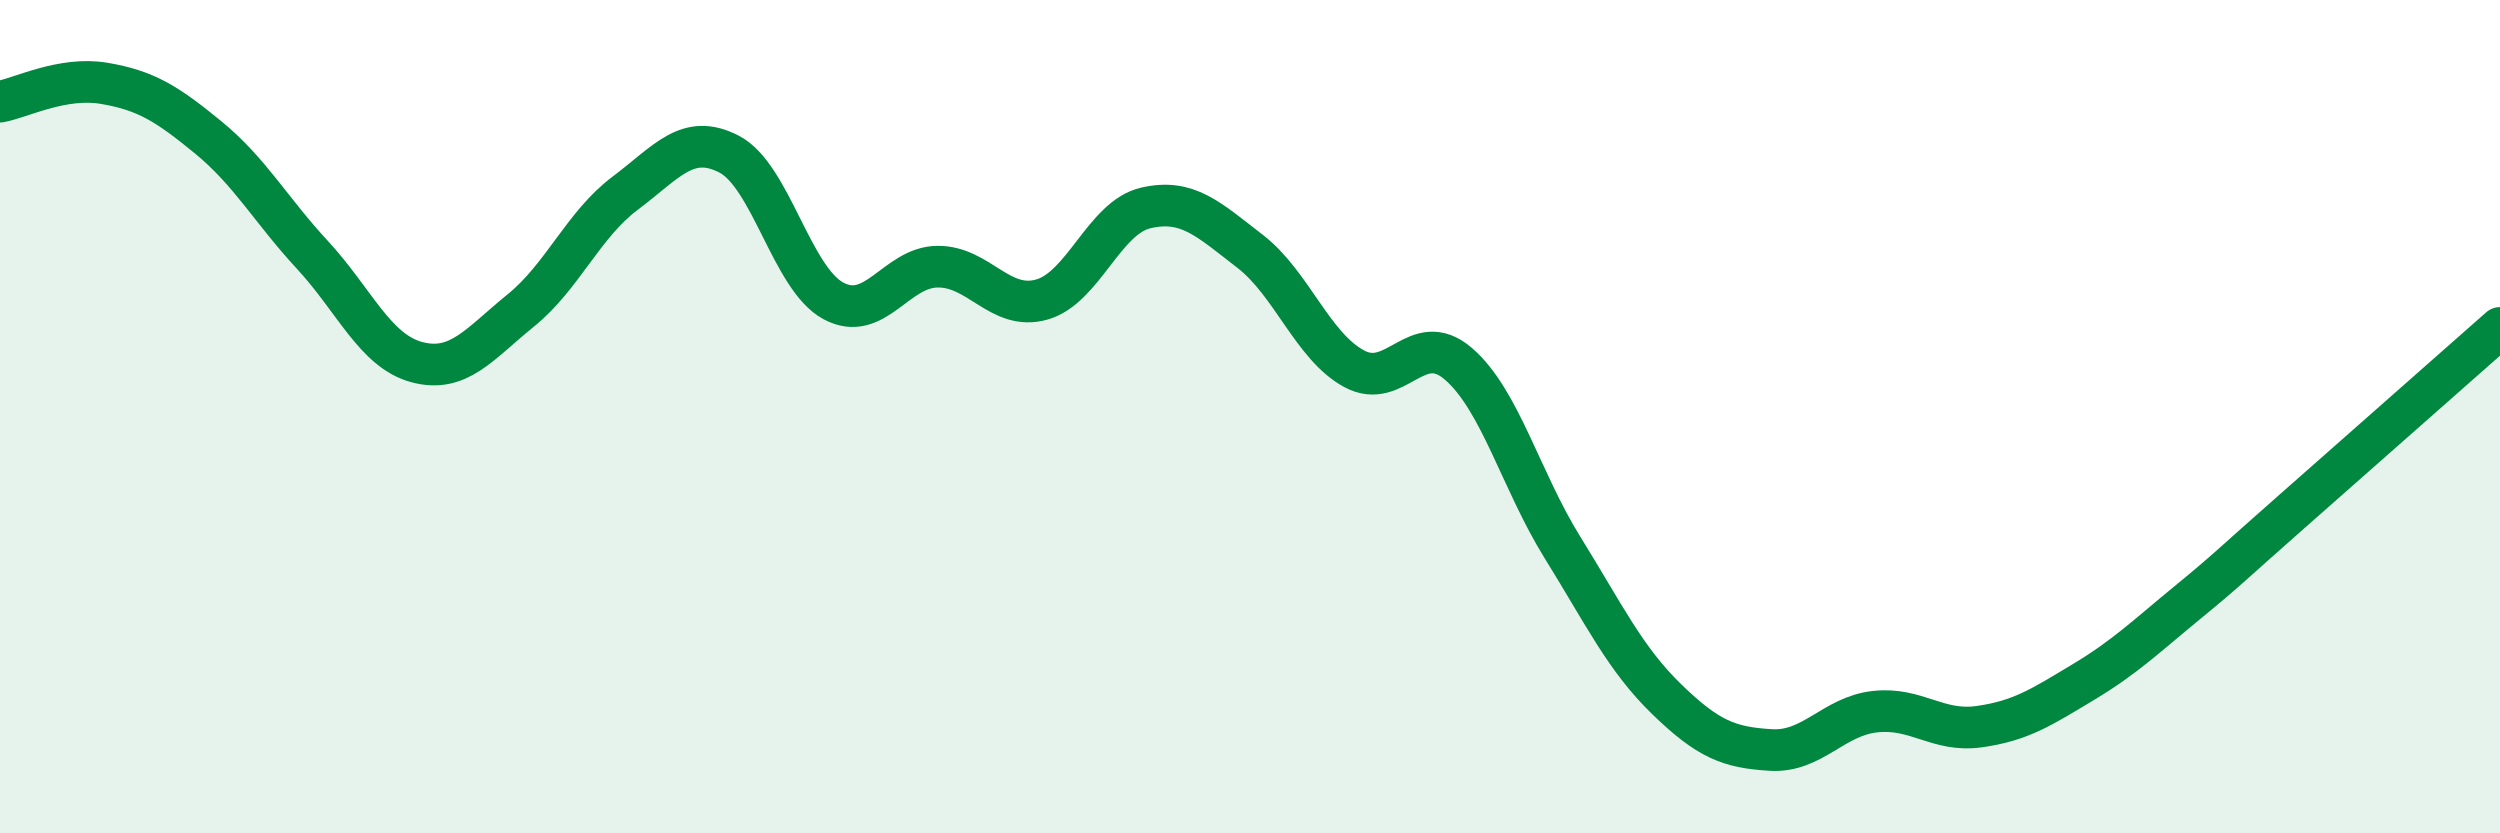
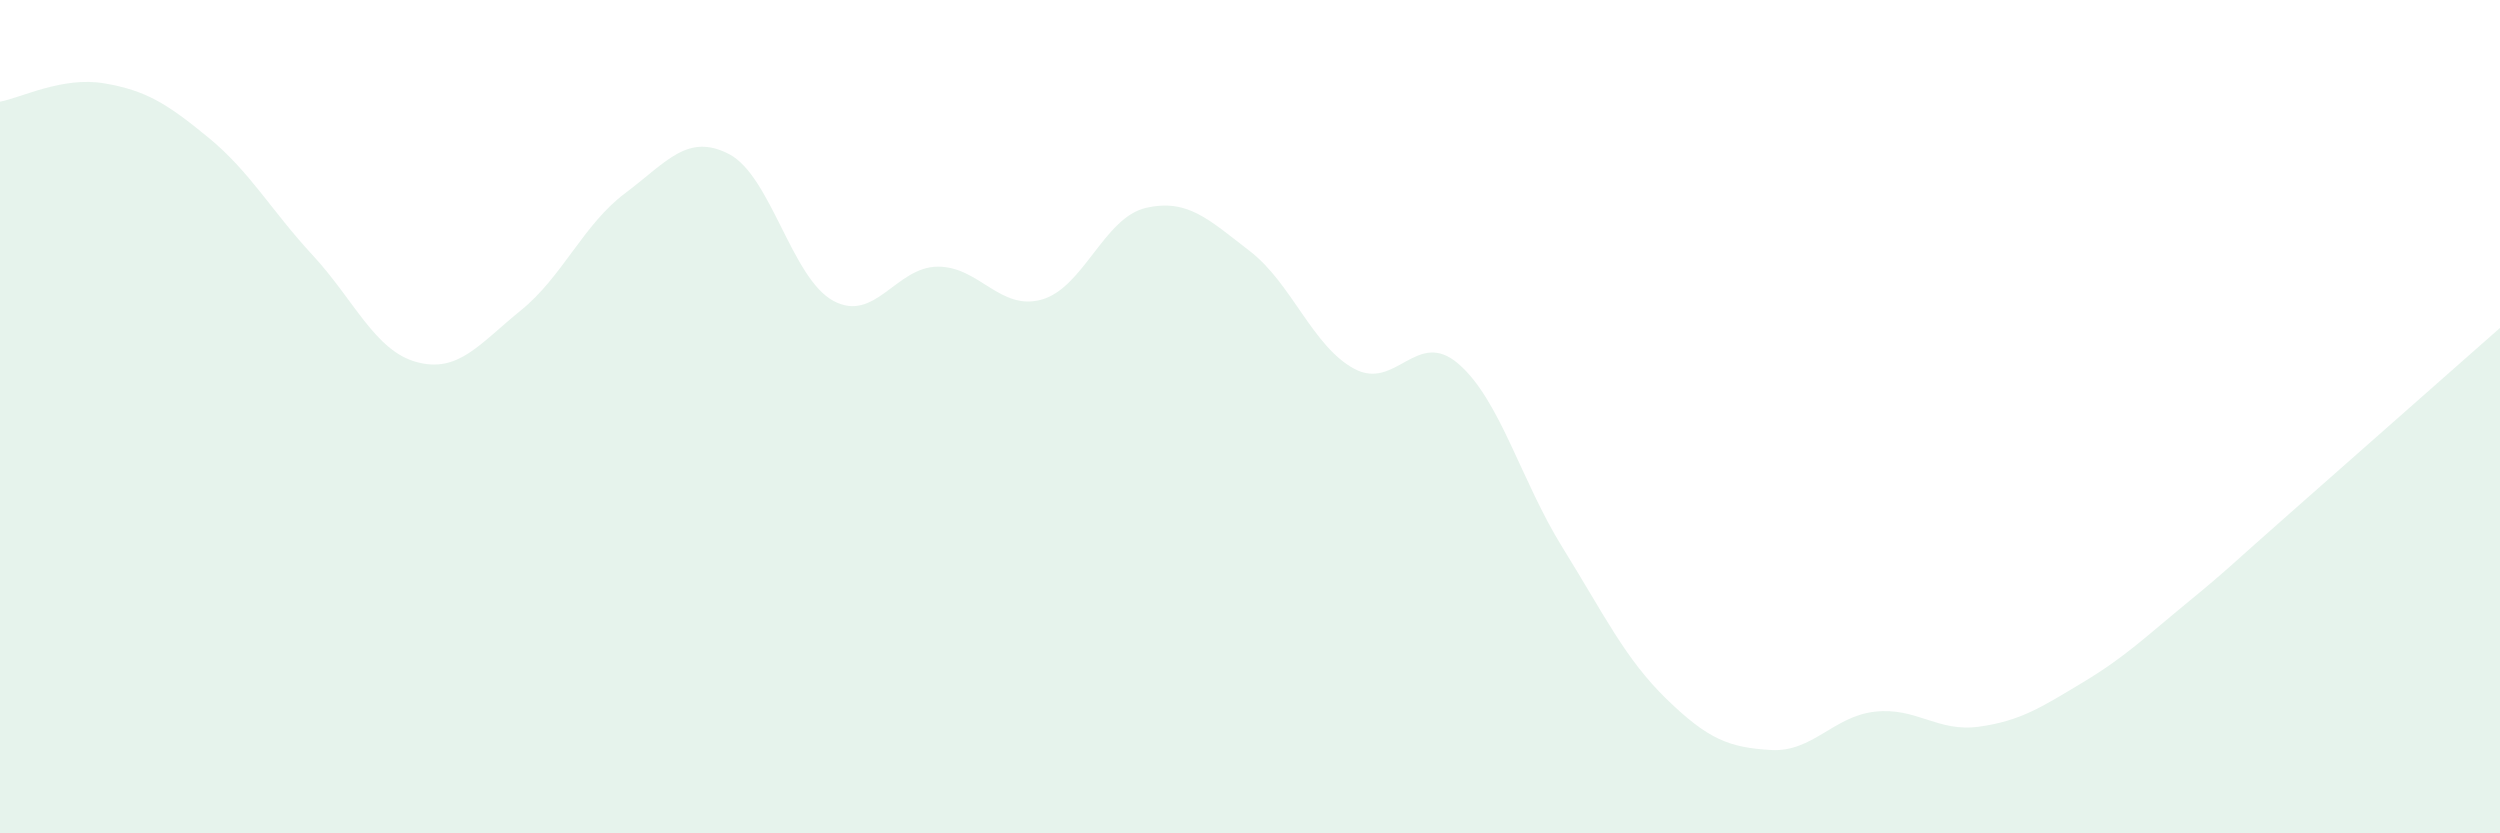
<svg xmlns="http://www.w3.org/2000/svg" width="60" height="20" viewBox="0 0 60 20">
  <path d="M 0,2.44 C 0.5,2.35 1.5,1.83 2.5,2 C 3.5,2.17 4,2.48 5,3.3 C 6,4.12 6.5,5.04 7.5,6.12 C 8.5,7.2 9,8.42 10,8.69 C 11,8.96 11.5,8.26 12.5,7.45 C 13.5,6.64 14,5.39 15,4.64 C 16,3.89 16.5,3.18 17.5,3.7 C 18.5,4.22 19,6.68 20,7.22 C 21,7.76 21.5,6.41 22.5,6.4 C 23.5,6.39 24,7.47 25,7.19 C 26,6.91 26.5,5.22 27.5,4.99 C 28.5,4.76 29,5.26 30,6.03 C 31,6.8 31.5,8.31 32.5,8.85 C 33.5,9.39 34,7.87 35,8.73 C 36,9.59 36.5,11.53 37.5,13.14 C 38.5,14.75 39,15.81 40,16.78 C 41,17.75 41.5,17.94 42.5,18 C 43.5,18.06 44,17.19 45,17.08 C 46,16.97 46.5,17.58 47.5,17.44 C 48.5,17.3 49,16.97 50,16.37 C 51,15.77 51.5,15.28 52.5,14.46 C 53.5,13.64 53.5,13.6 55,12.28 C 56.5,10.96 59,8.75 60,7.87L60 20L0 20Z" fill="#008740" opacity="0.1" stroke-linecap="round" stroke-linejoin="round" />
-   <path d="M 0,2.44 C 0.5,2.35 1.5,1.83 2.5,2 C 3.5,2.17 4,2.48 5,3.3 C 6,4.12 6.5,5.04 7.5,6.12 C 8.5,7.2 9,8.42 10,8.69 C 11,8.96 11.5,8.26 12.5,7.45 C 13.5,6.64 14,5.39 15,4.64 C 16,3.89 16.5,3.18 17.5,3.7 C 18.5,4.22 19,6.68 20,7.22 C 21,7.76 21.5,6.41 22.5,6.4 C 23.5,6.39 24,7.47 25,7.19 C 26,6.91 26.5,5.22 27.5,4.99 C 28.5,4.76 29,5.26 30,6.03 C 31,6.8 31.5,8.31 32.5,8.85 C 33.5,9.39 34,7.87 35,8.73 C 36,9.59 36.5,11.53 37.5,13.14 C 38.5,14.75 39,15.81 40,16.78 C 41,17.75 41.5,17.94 42.5,18 C 43.5,18.06 44,17.19 45,17.08 C 46,16.97 46.5,17.58 47.5,17.44 C 48.5,17.3 49,16.97 50,16.37 C 51,15.77 51.5,15.28 52.5,14.46 C 53.5,13.64 53.5,13.6 55,12.28 C 56.5,10.96 59,8.75 60,7.87" stroke="#008740" stroke-width="1" fill="none" stroke-linecap="round" stroke-linejoin="round" />
</svg>